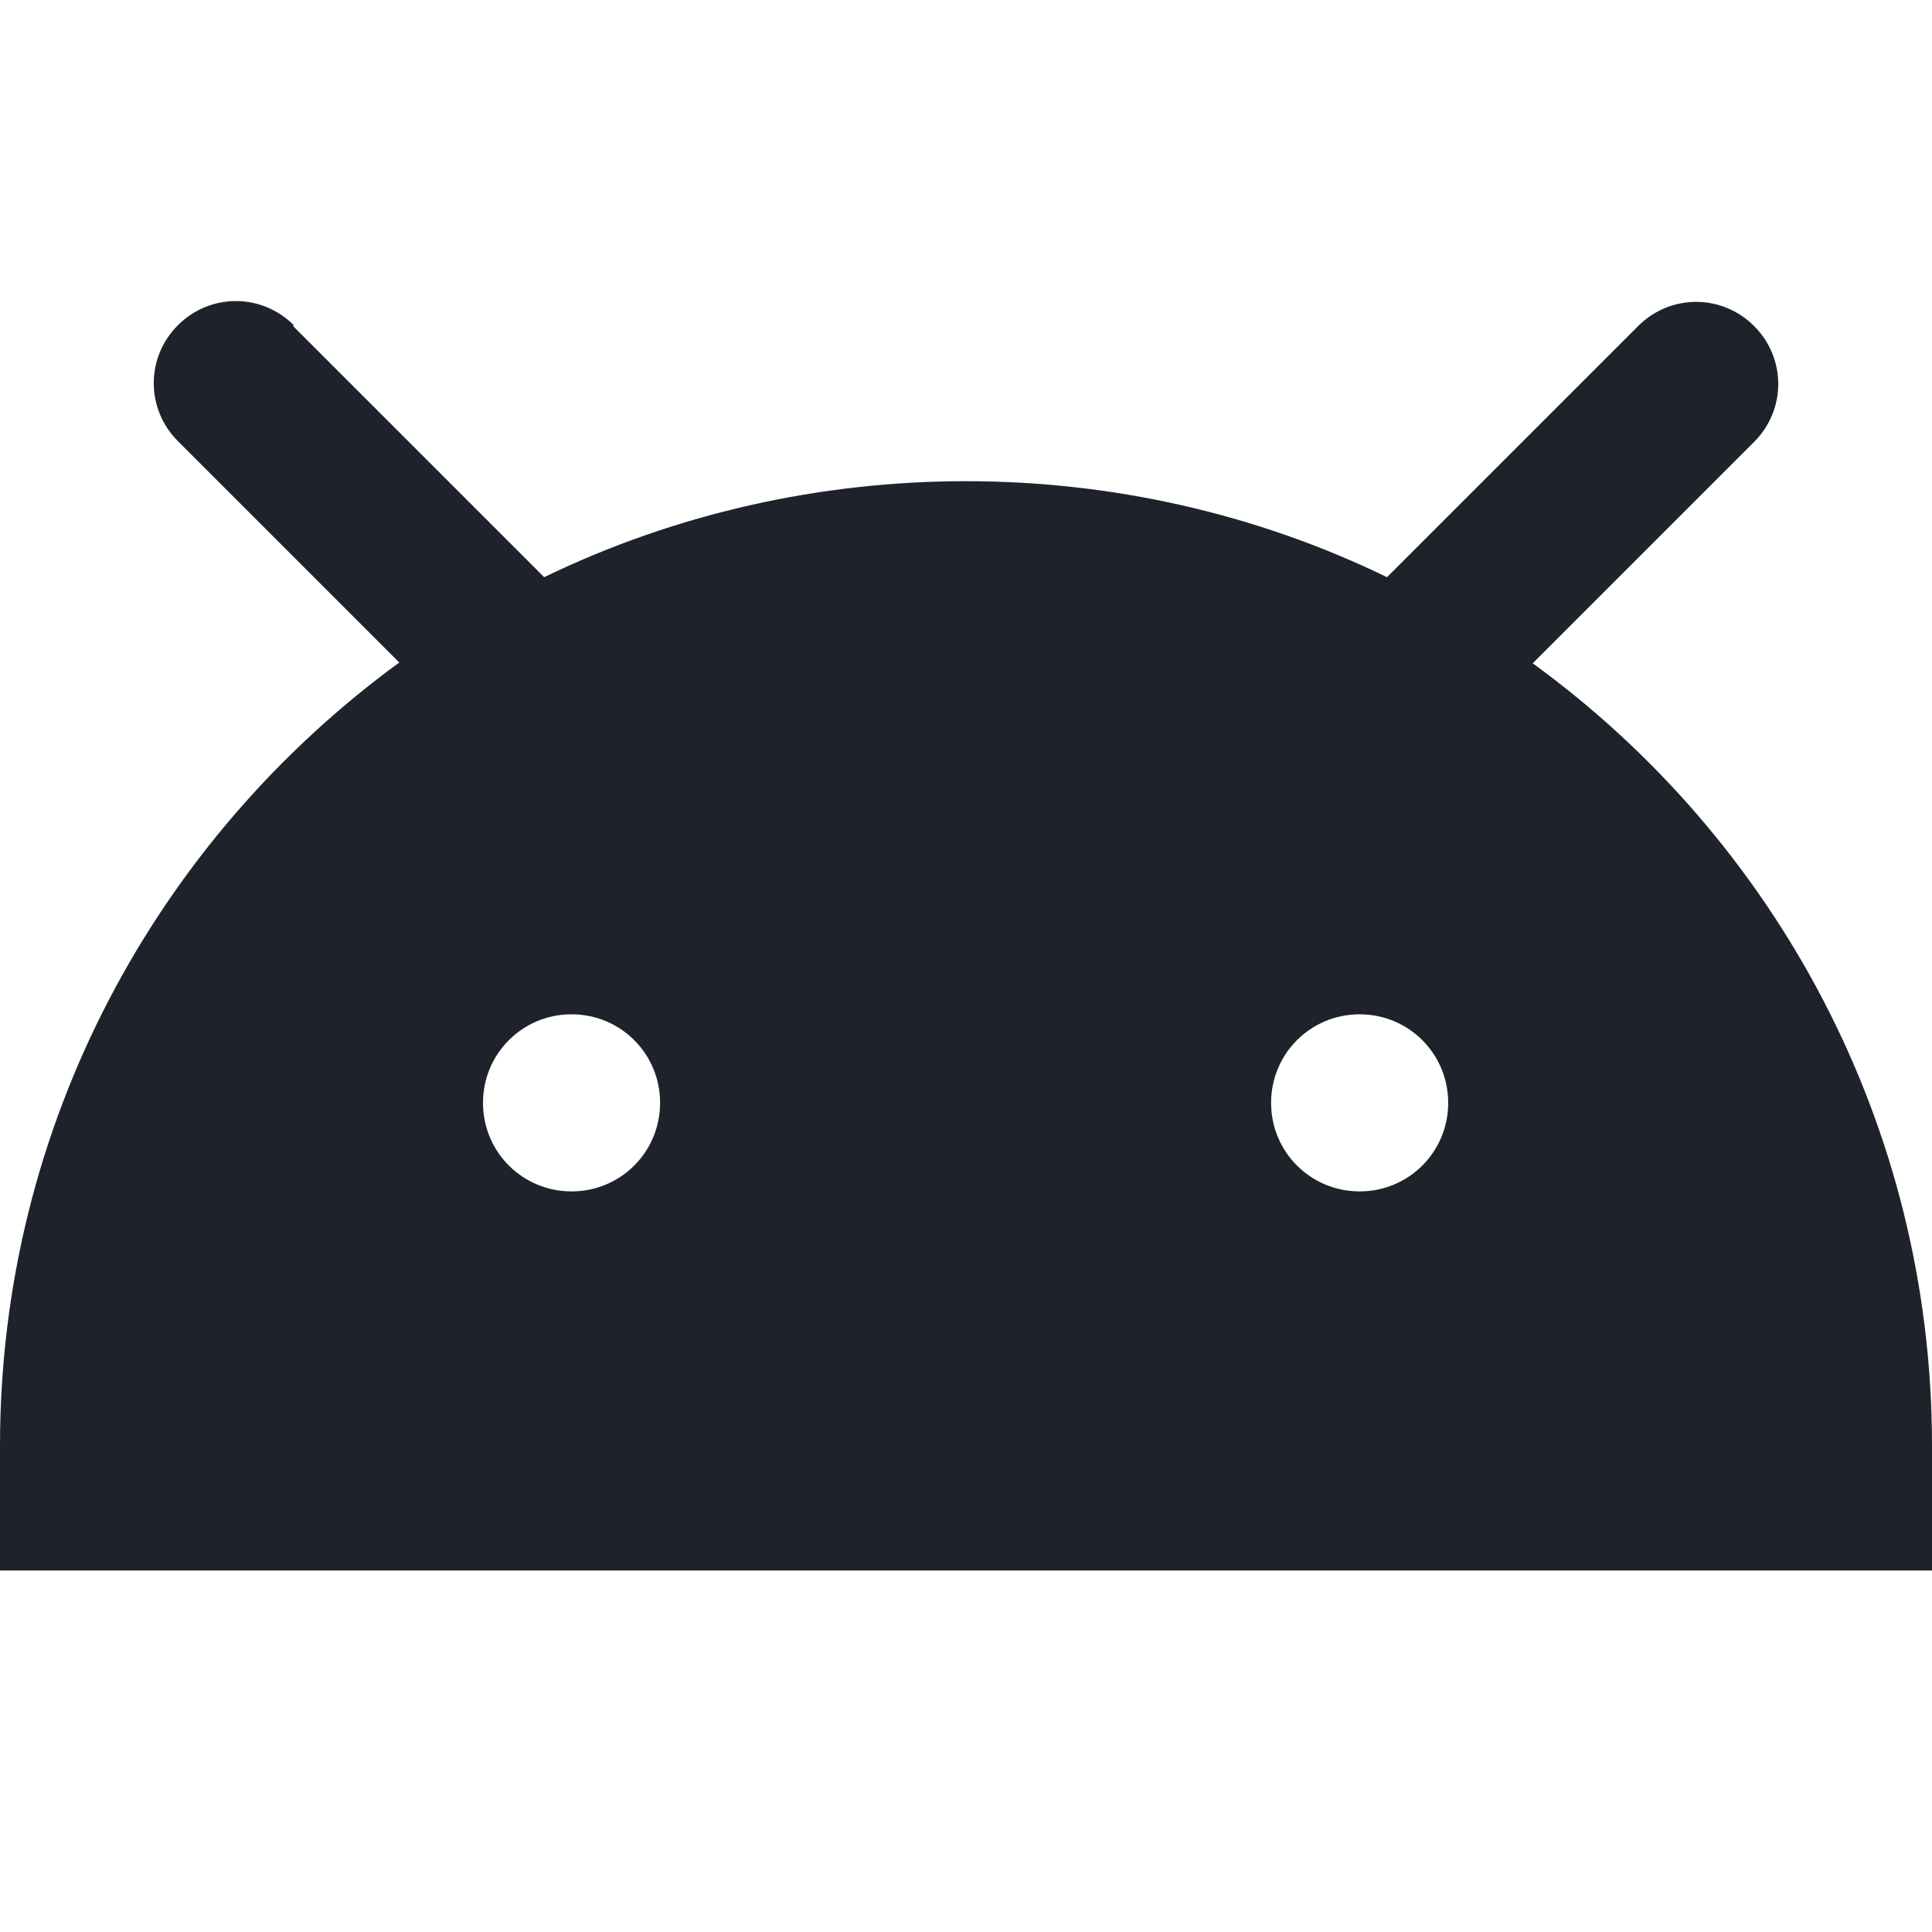
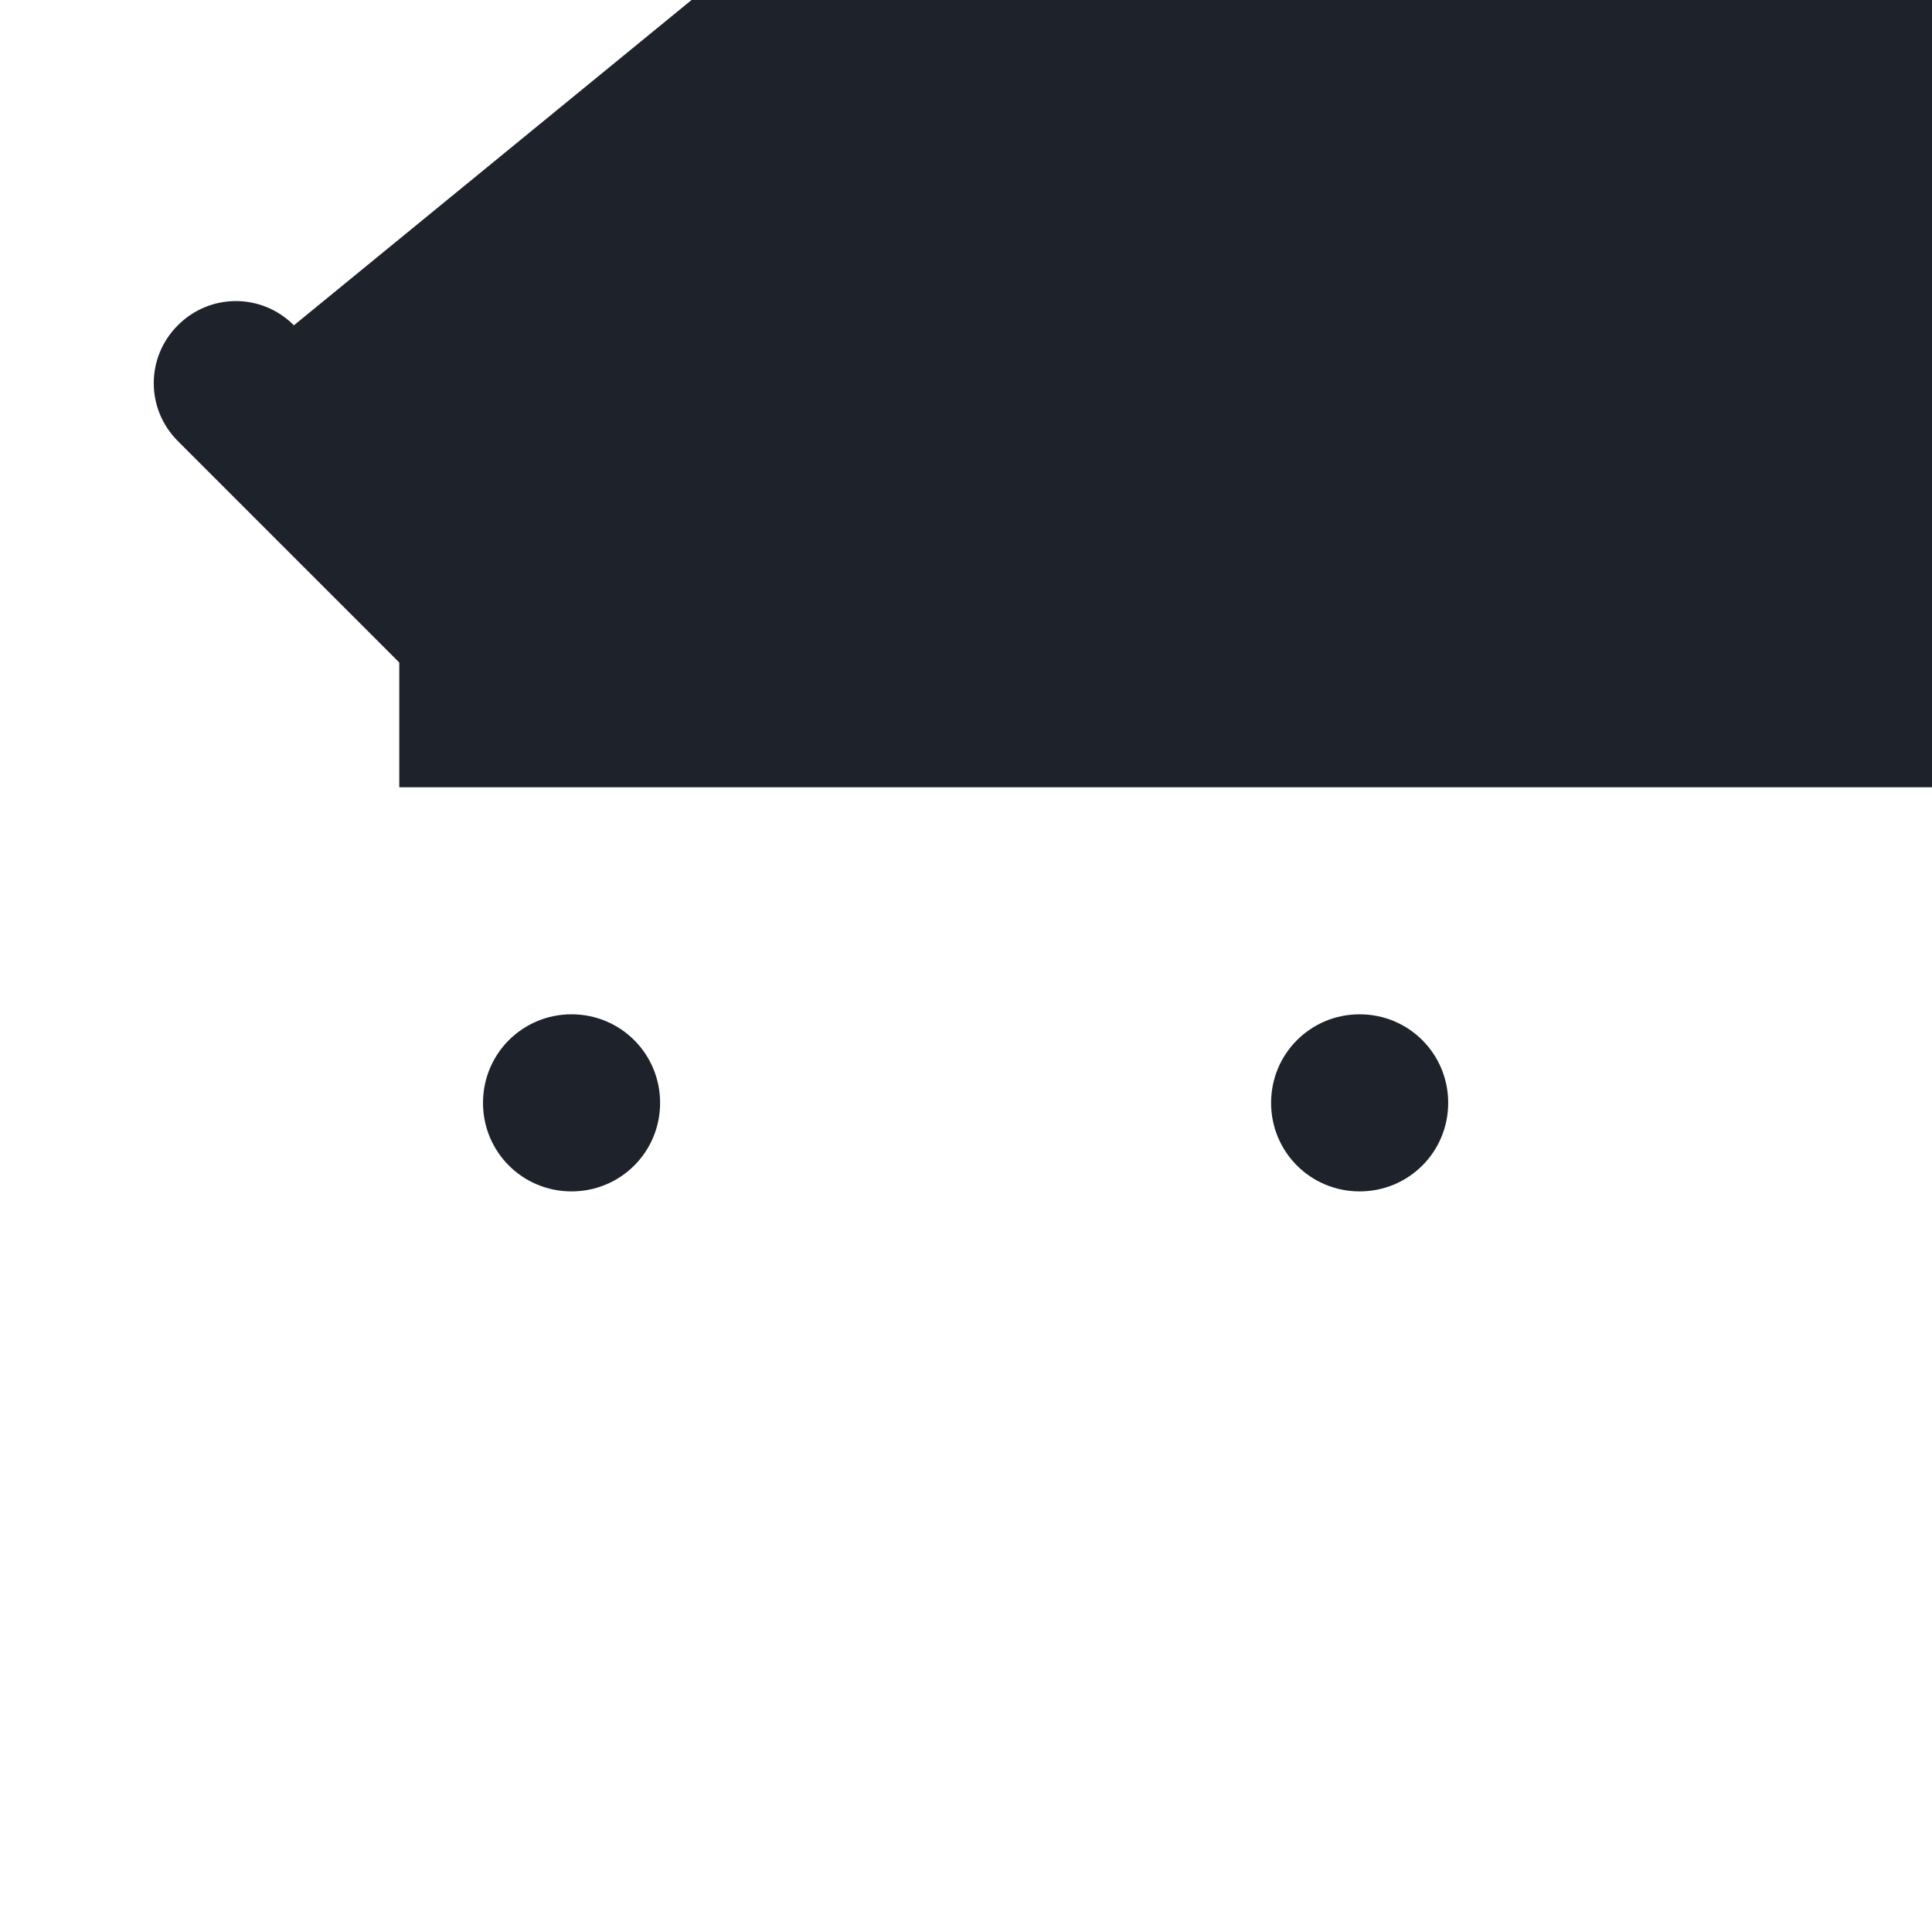
<svg xmlns="http://www.w3.org/2000/svg" width="24" height="24">
-   <path d="M3.65 4.04c-.4-.4-1.04-.4-1.44 0-.4.4-.4 1.04 0 1.44l2.75 2.75C1.96 10.42 0 13.96 0 17.96v1.55h24v-1.55c0-4-1.96-7.54-4.96-9.72l2.75-2.75c.4-.4.4-1.04 0-1.44-.4-.4-1.04-.4-1.44 0l-3.12 3.12c-3.27-1.59-7.19-1.59-10.47 0L3.64 4.05zM7.1 14.8c.61 0 1.1-.49 1.1-1.1s-.49-1.1-1.1-1.1-1.1.49-1.1 1.1.49 1.1 1.1 1.1zm9.79 0c.61 0 1.1-.49 1.1-1.1s-.49-1.1-1.1-1.1-1.1.49-1.1 1.1.49 1.1 1.1 1.1z" fill="#1e222a" fill-rule="evenodd" />
+   <path d="M3.65 4.04c-.4-.4-1.04-.4-1.44 0-.4.4-.4 1.04 0 1.44l2.75 2.75v1.55h24v-1.55c0-4-1.96-7.54-4.96-9.72l2.75-2.75c.4-.4.4-1.04 0-1.44-.4-.4-1.04-.4-1.44 0l-3.12 3.12c-3.27-1.59-7.19-1.59-10.47 0L3.64 4.05zM7.1 14.8c.61 0 1.1-.49 1.1-1.1s-.49-1.1-1.1-1.1-1.1.49-1.1 1.1.49 1.1 1.1 1.1zm9.79 0c.61 0 1.1-.49 1.1-1.1s-.49-1.1-1.1-1.1-1.1.49-1.1 1.1.49 1.1 1.1 1.1z" fill="#1e222a" fill-rule="evenodd" />
</svg>